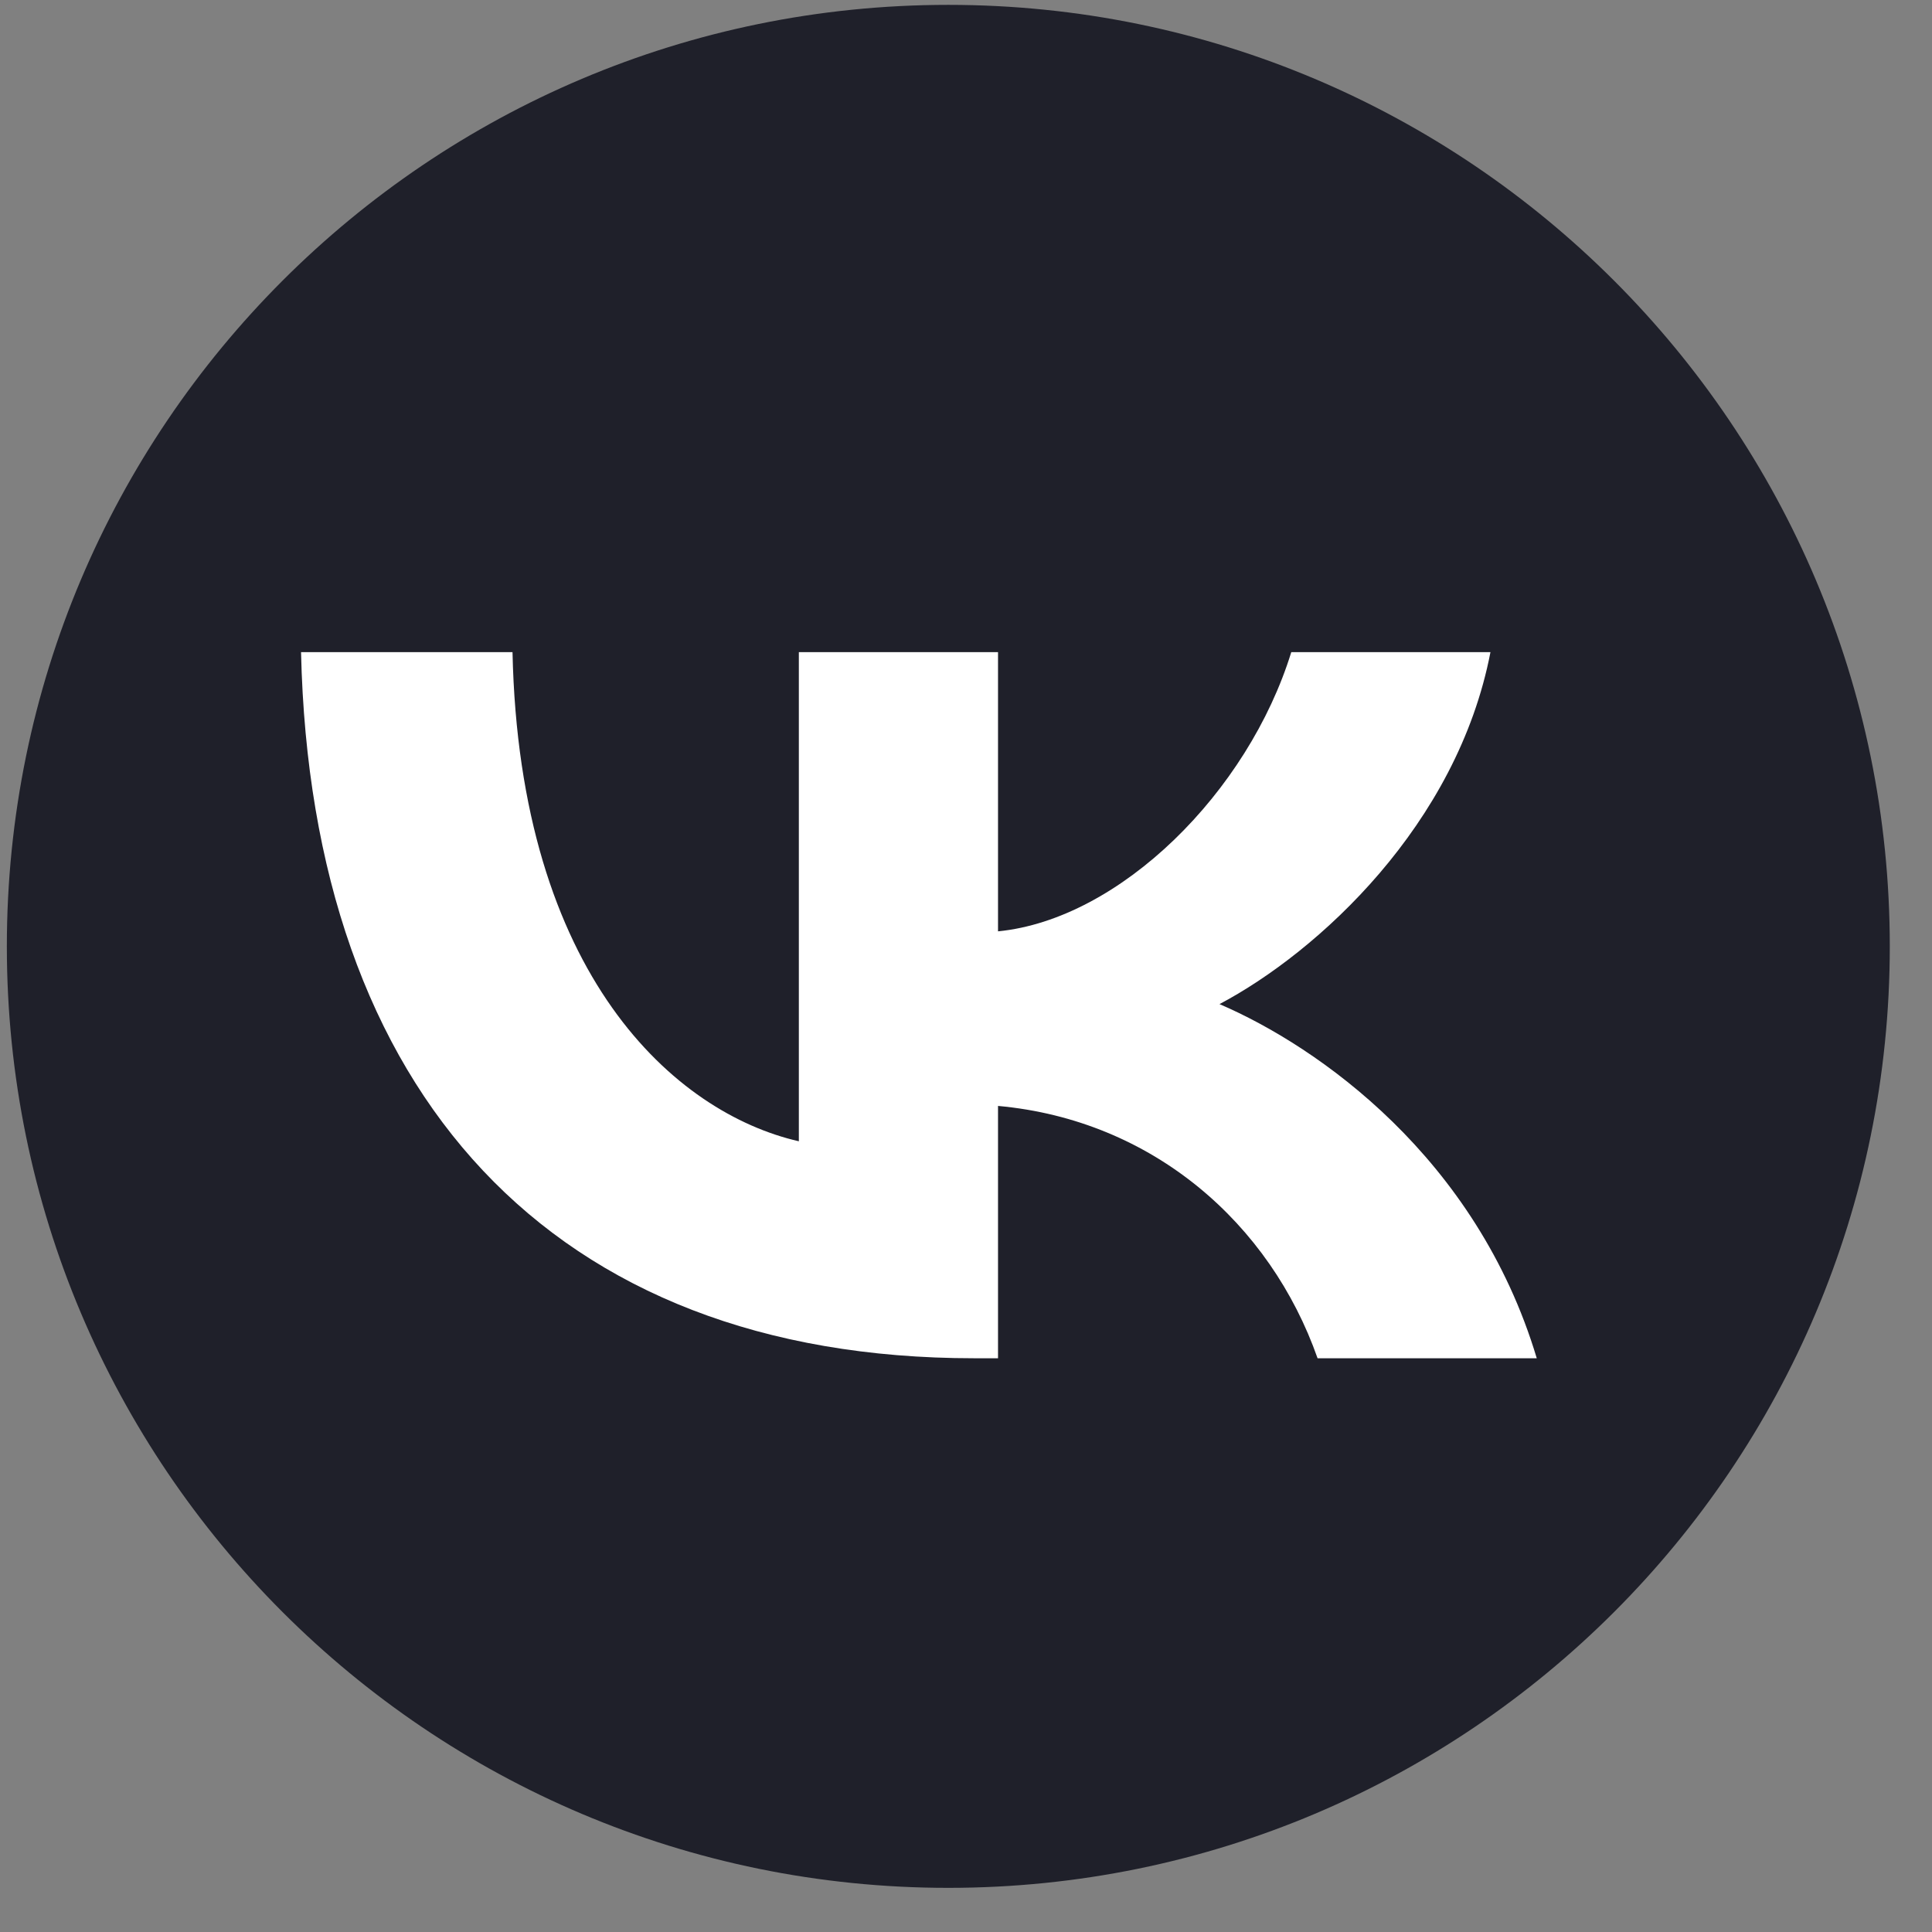
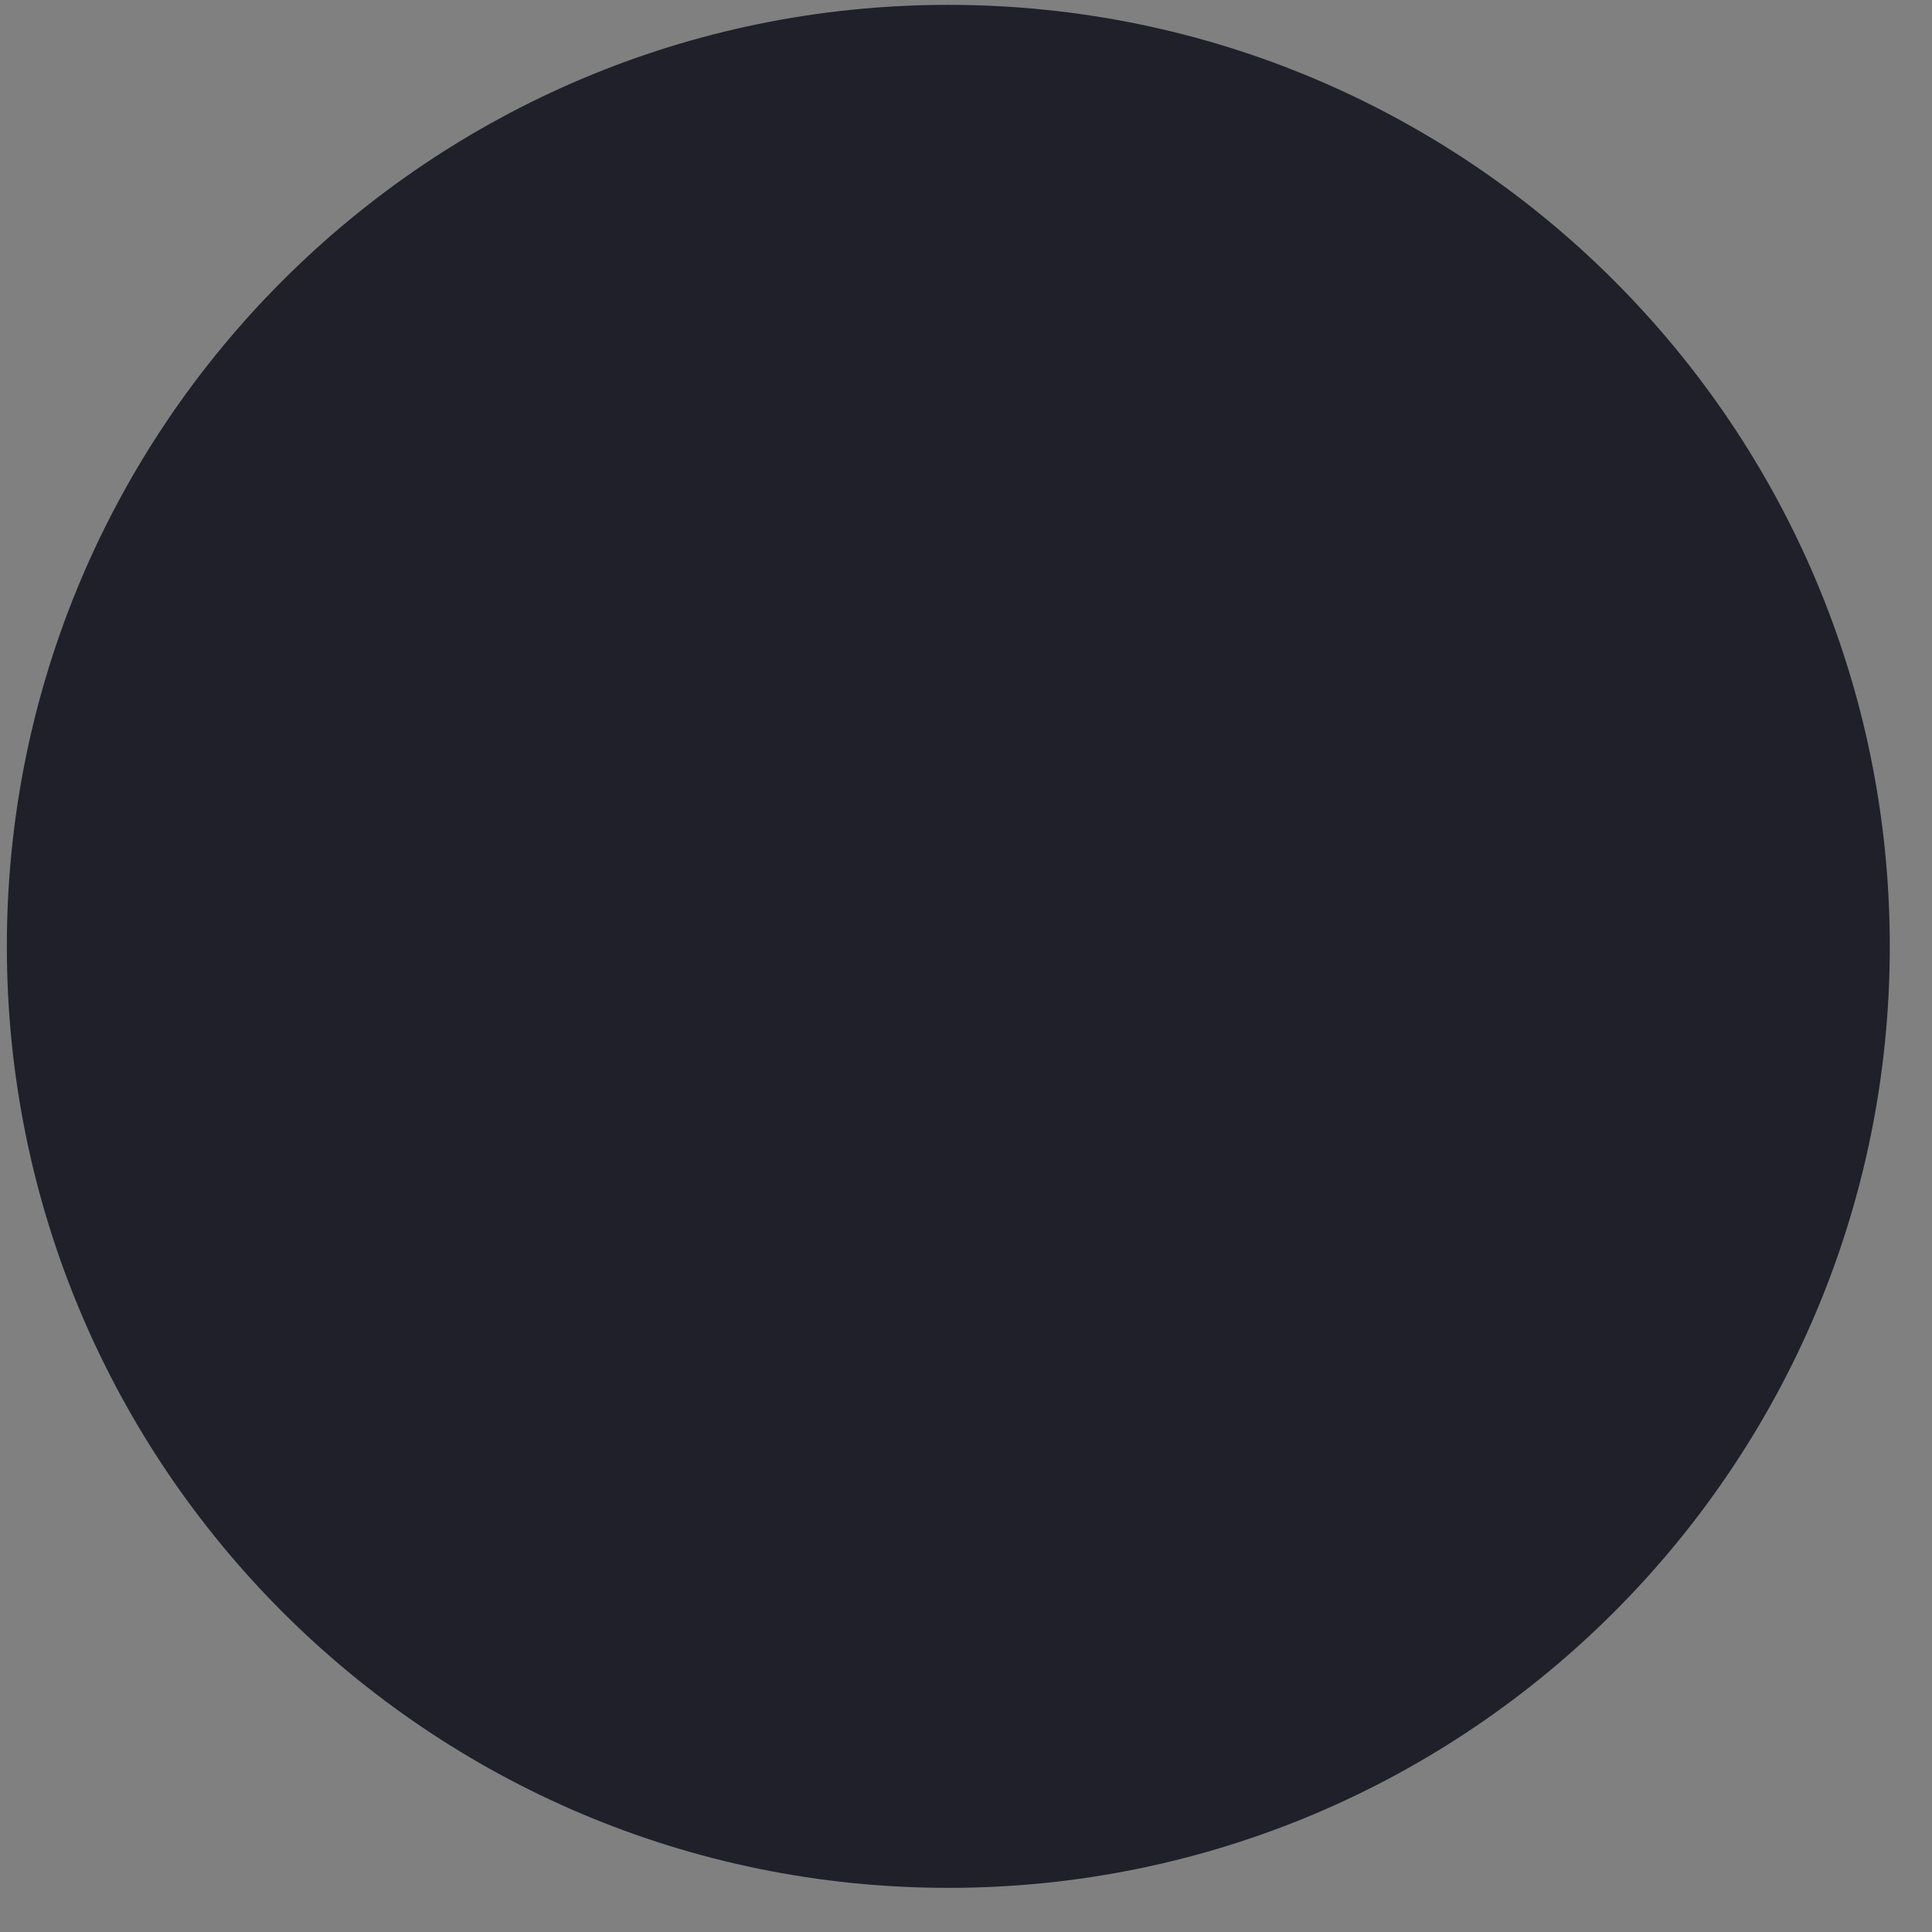
<svg xmlns="http://www.w3.org/2000/svg" width="33" height="33" viewBox="0 0 33 33" fill="none">
  <rect x="0" y="0" width="33" height="33" fill="#808080" stroke="none" />
  <path d="M32.279 16.164C32.279 25.046 25.079 32.246 16.198 32.246C7.316 32.246 0.117 25.046 0.117 16.164C0.117 7.283 7.316 0.083 16.198 0.083C25.079 0.083 32.279 7.283 32.279 16.164Z" fill="#1F202A" />
-   <path d="M16.638 23.2C9.427 23.2 5.313 18.673 5.142 11.139H8.754C8.873 16.669 11.536 19.011 13.645 19.494V11.139H17.047V15.908C19.13 15.703 21.318 13.53 22.056 11.139H25.458C24.891 14.085 22.518 16.258 20.83 17.151C22.518 17.876 25.221 19.771 26.249 23.2H22.505C21.7 20.906 19.697 19.131 17.047 18.89V23.2H16.638Z" fill="white" />
</svg>